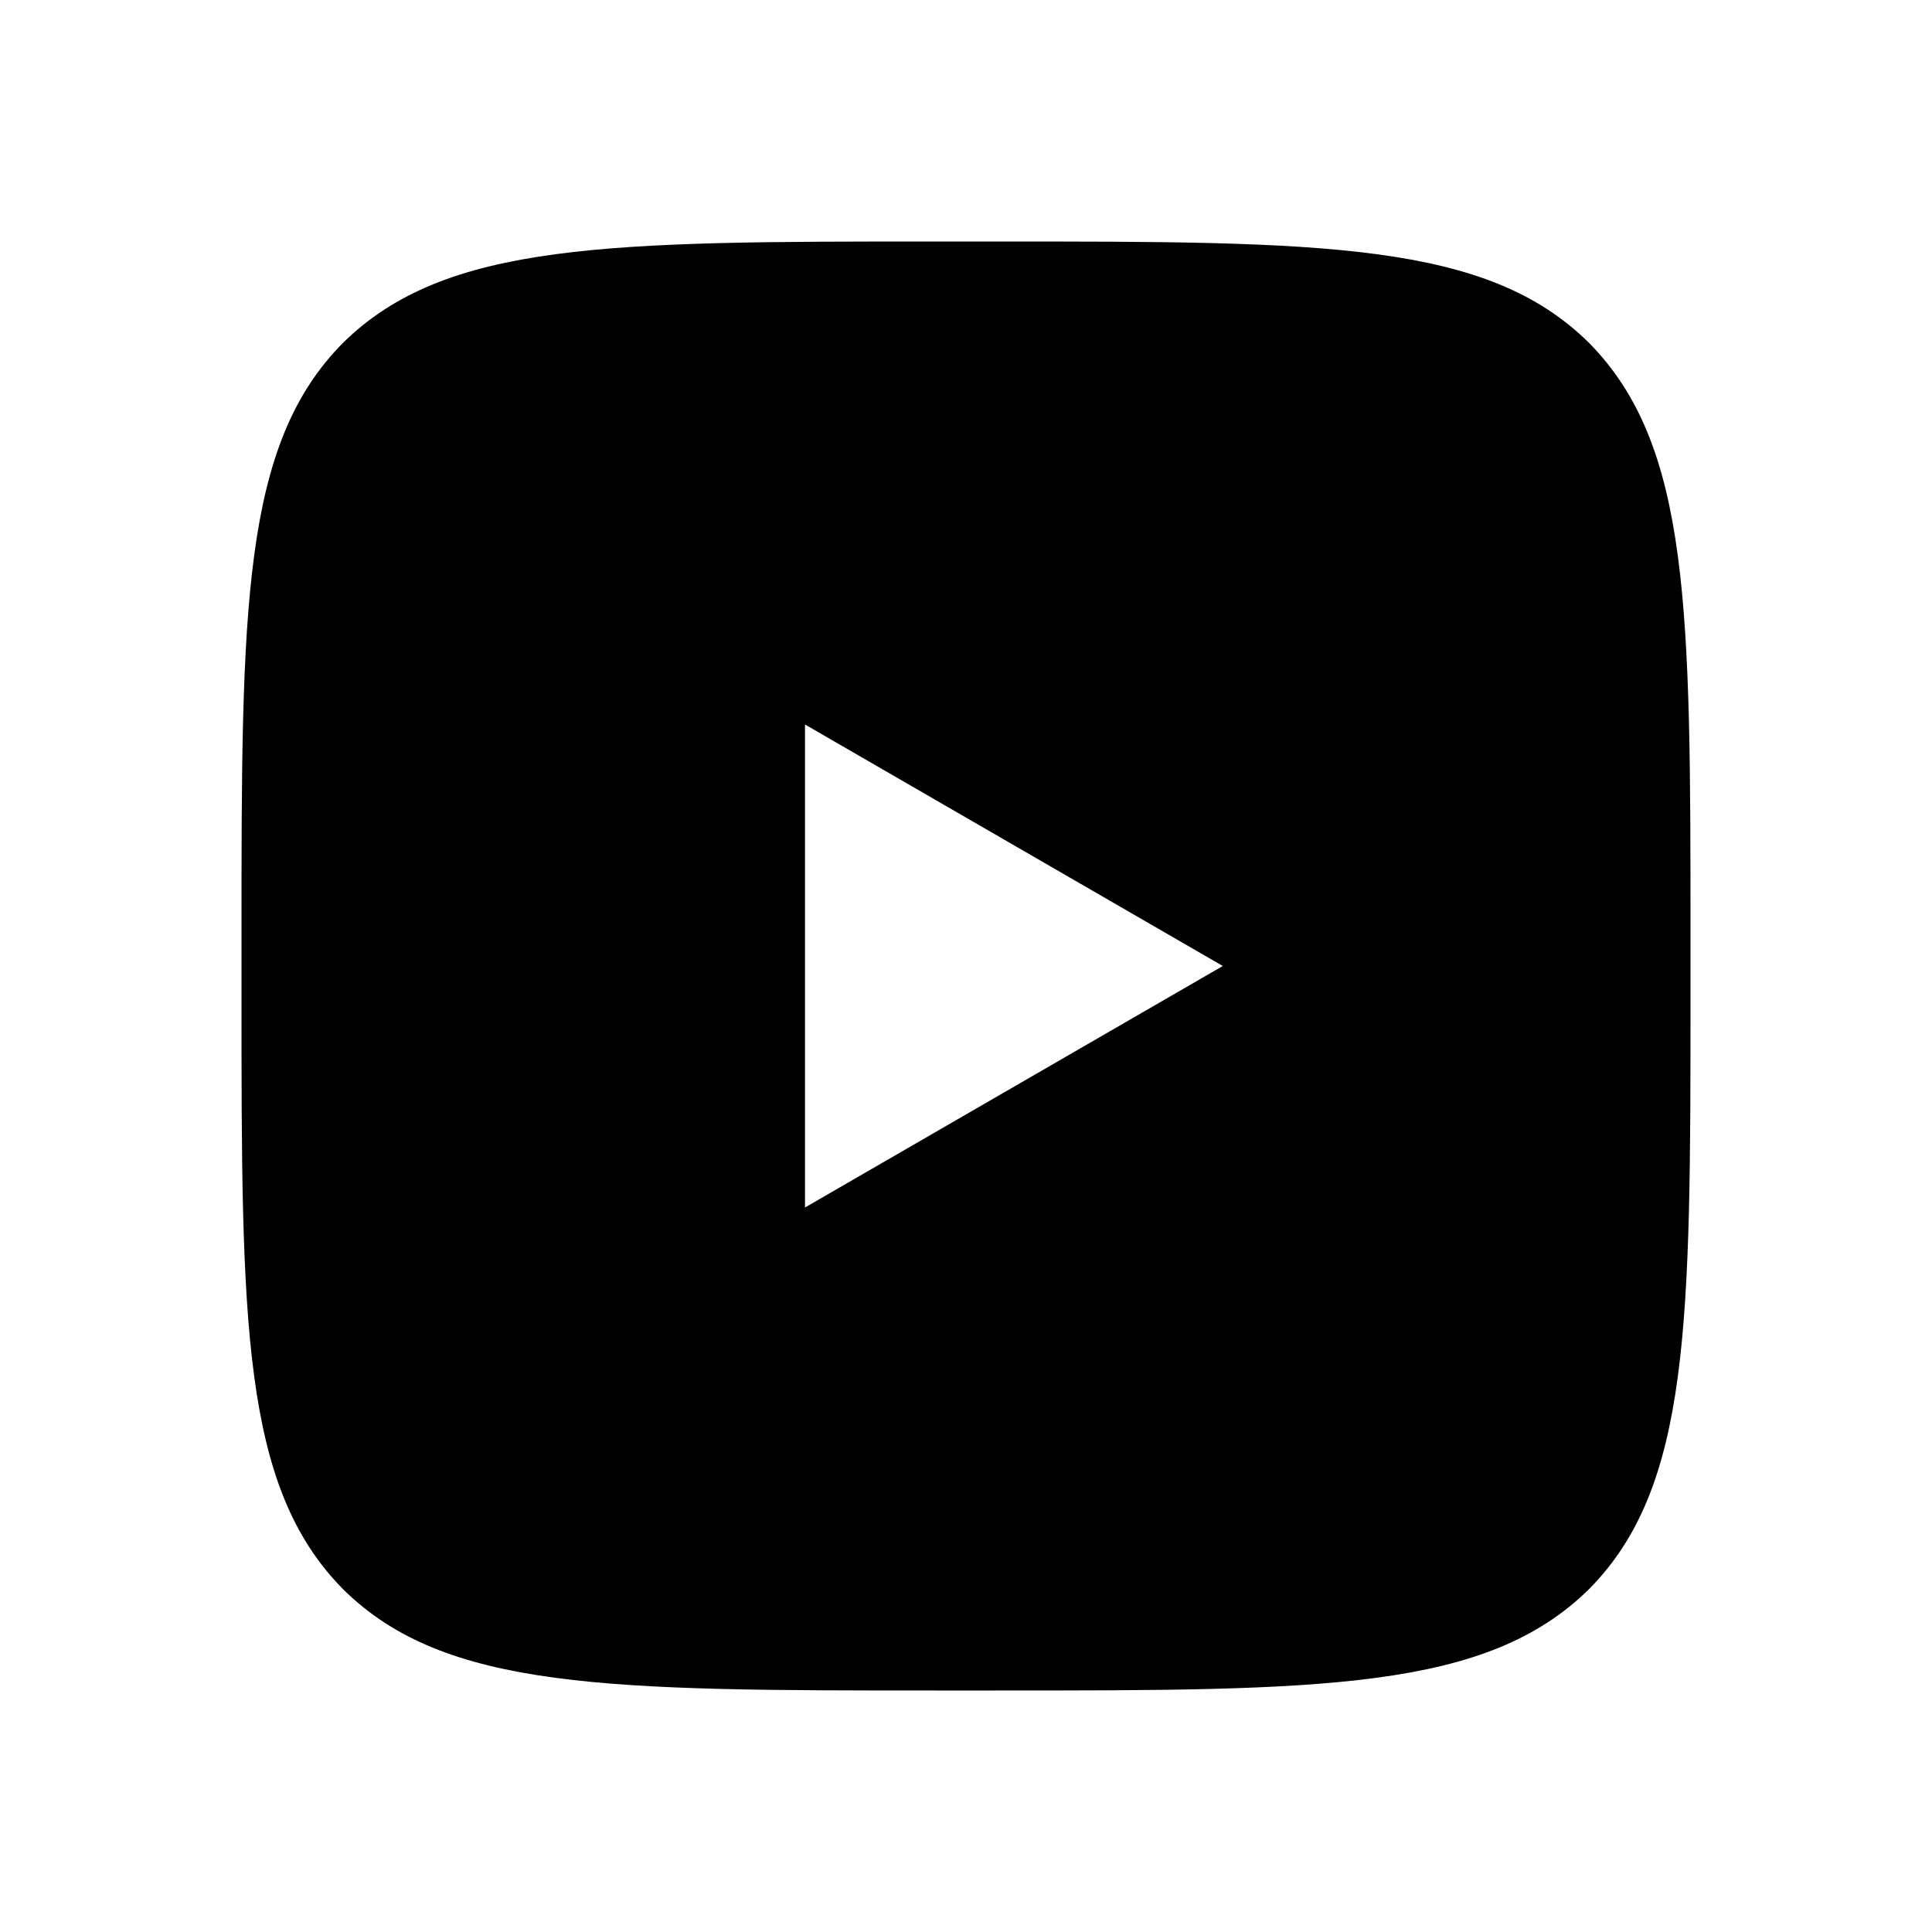
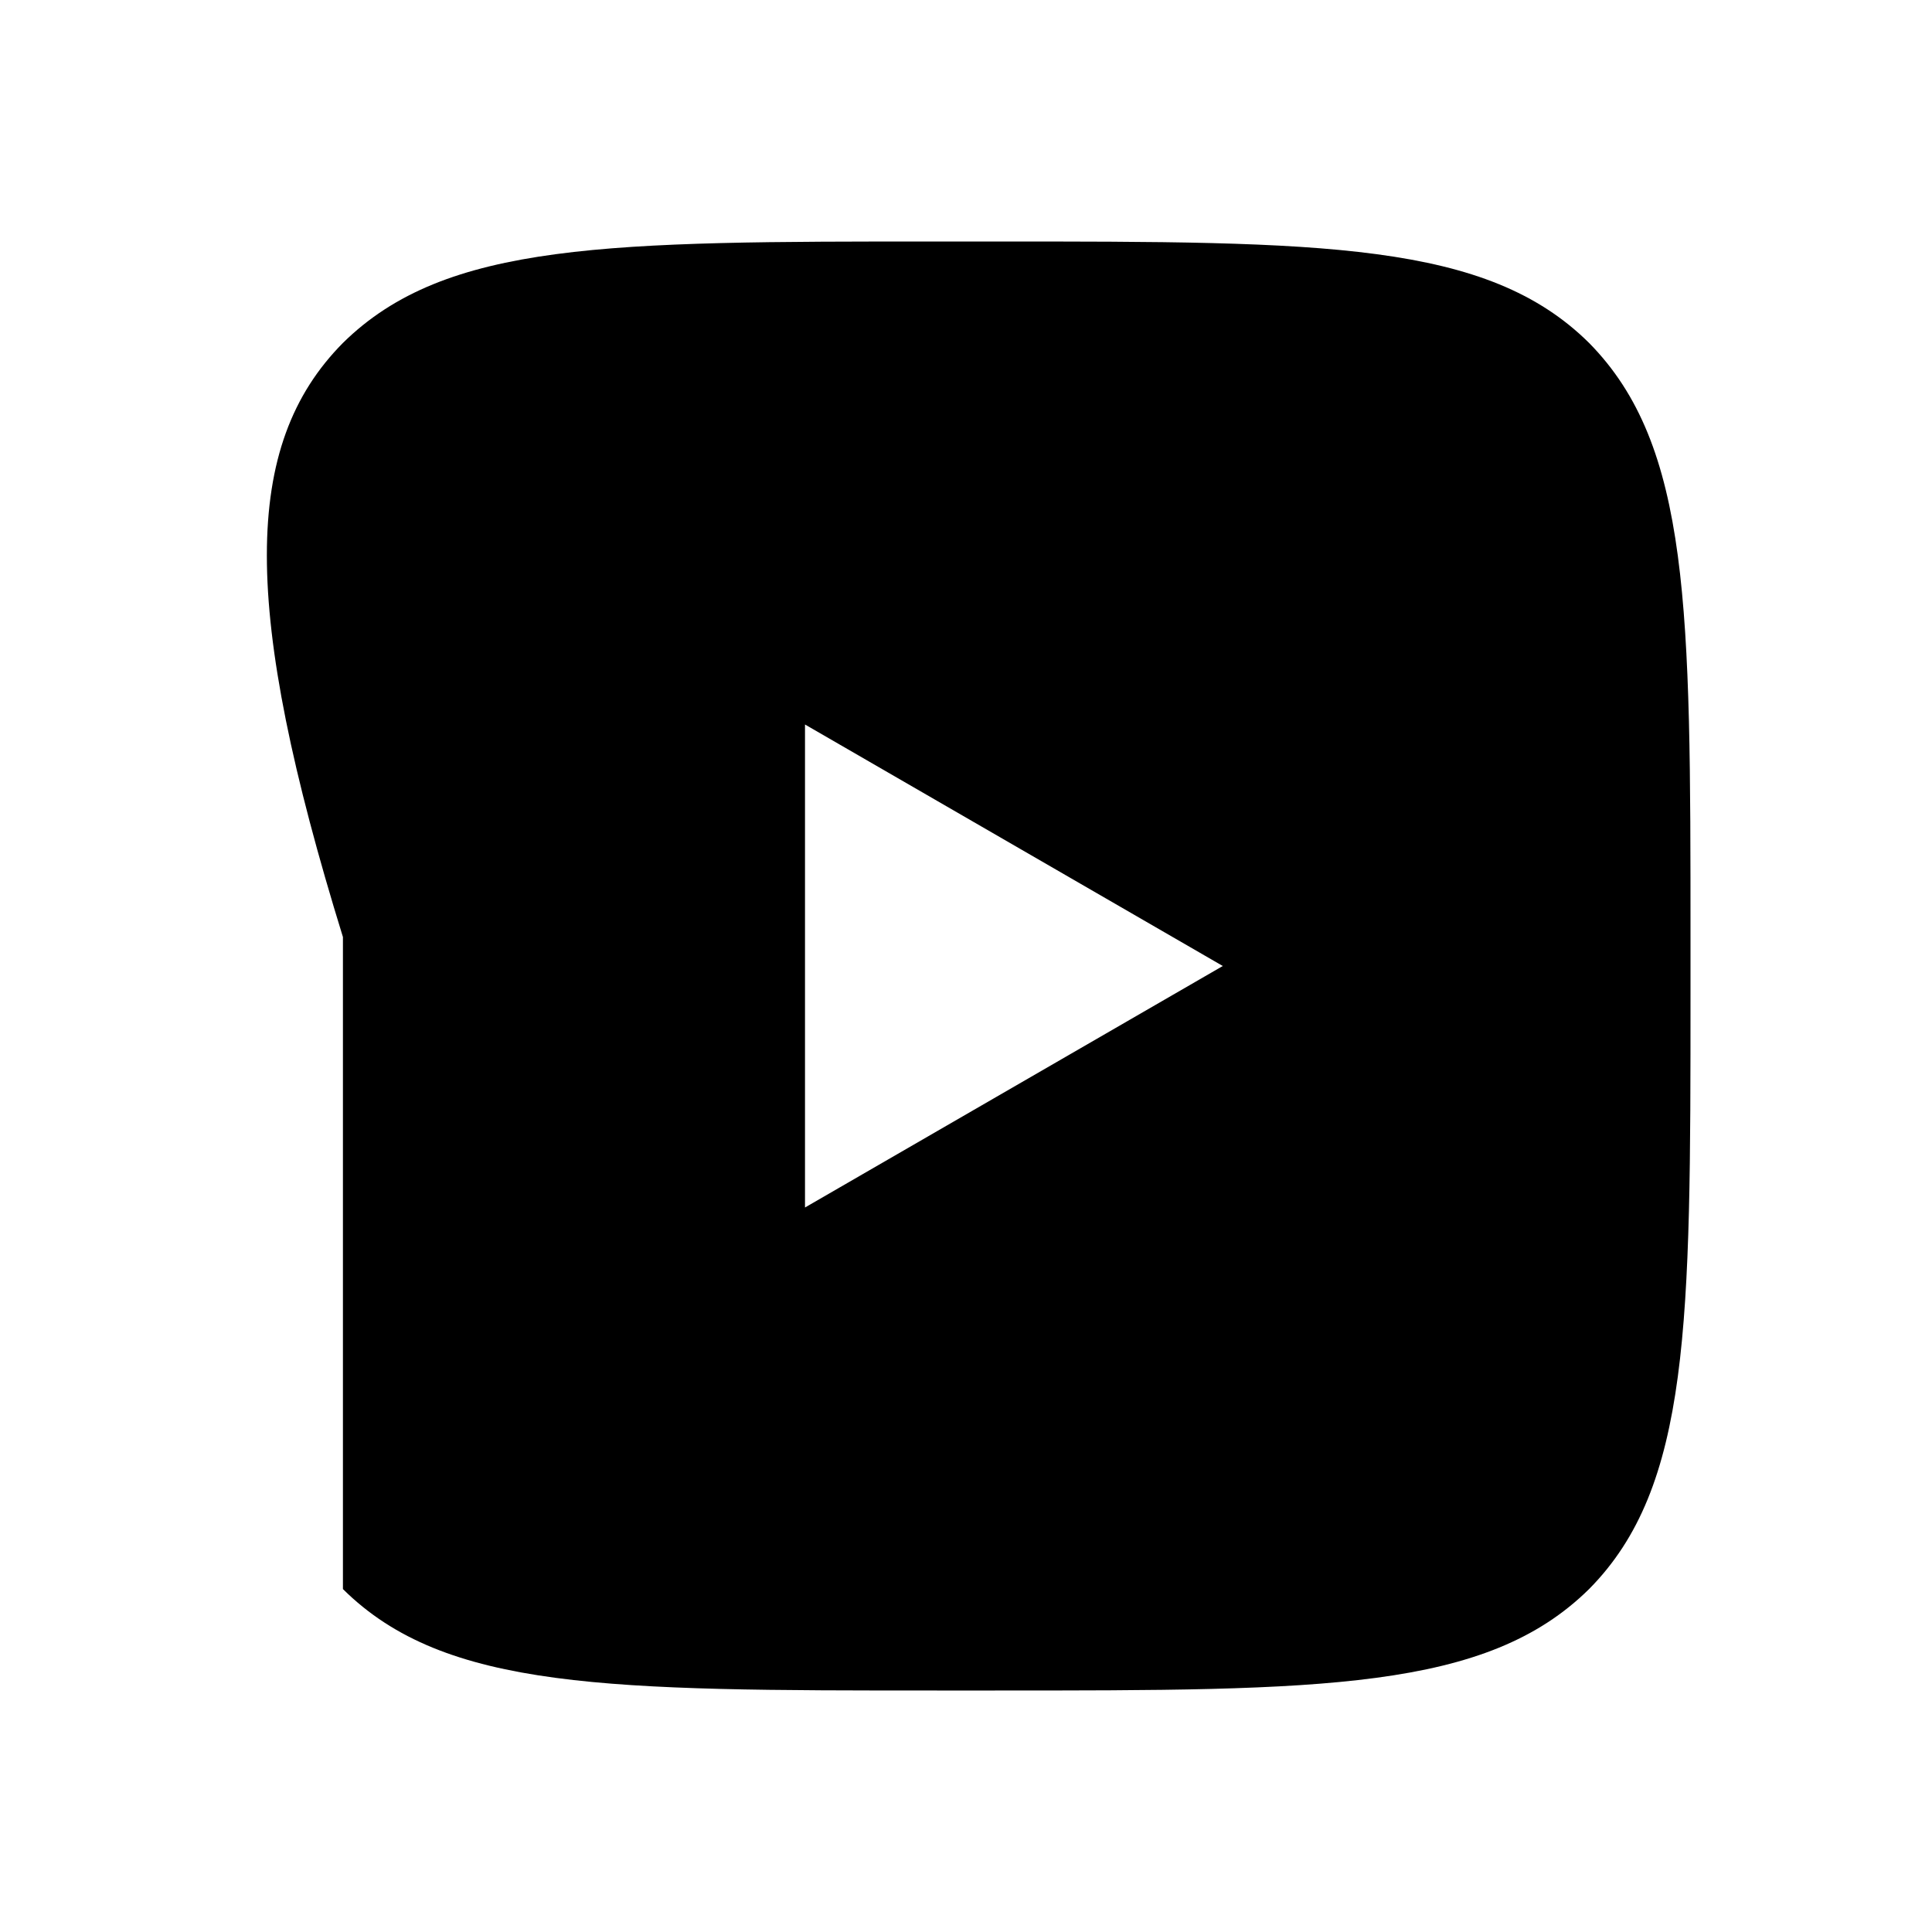
<svg xmlns="http://www.w3.org/2000/svg" width="24" height="24" viewBox="0 0 24 24" fill="none">
-   <path d="M12.36 3C16.434 3 18.468 3 19.74 4.26C21 5.538 21 7.572 21 11.64V12.36C21 16.434 21 18.468 19.74 19.74C18.462 21 16.428 21 12.36 21H11.64C7.566 21 5.532 21 4.26 19.74C3 18.462 3 16.428 3 12.36V11.64C3 7.566 3 5.532 4.26 4.26C5.538 3 7.572 3 11.64 3H12.36ZM10 15L15.19 12L10 9V15Z" fill="black" />
+   <path d="M12.36 3C16.434 3 18.468 3 19.74 4.26C21 5.538 21 7.572 21 11.64V12.36C21 16.434 21 18.468 19.74 19.74C18.462 21 16.428 21 12.36 21H11.64C7.566 21 5.532 21 4.26 19.74V11.64C3 7.566 3 5.532 4.26 4.26C5.538 3 7.572 3 11.64 3H12.36ZM10 15L15.19 12L10 9V15Z" fill="black" />
</svg>